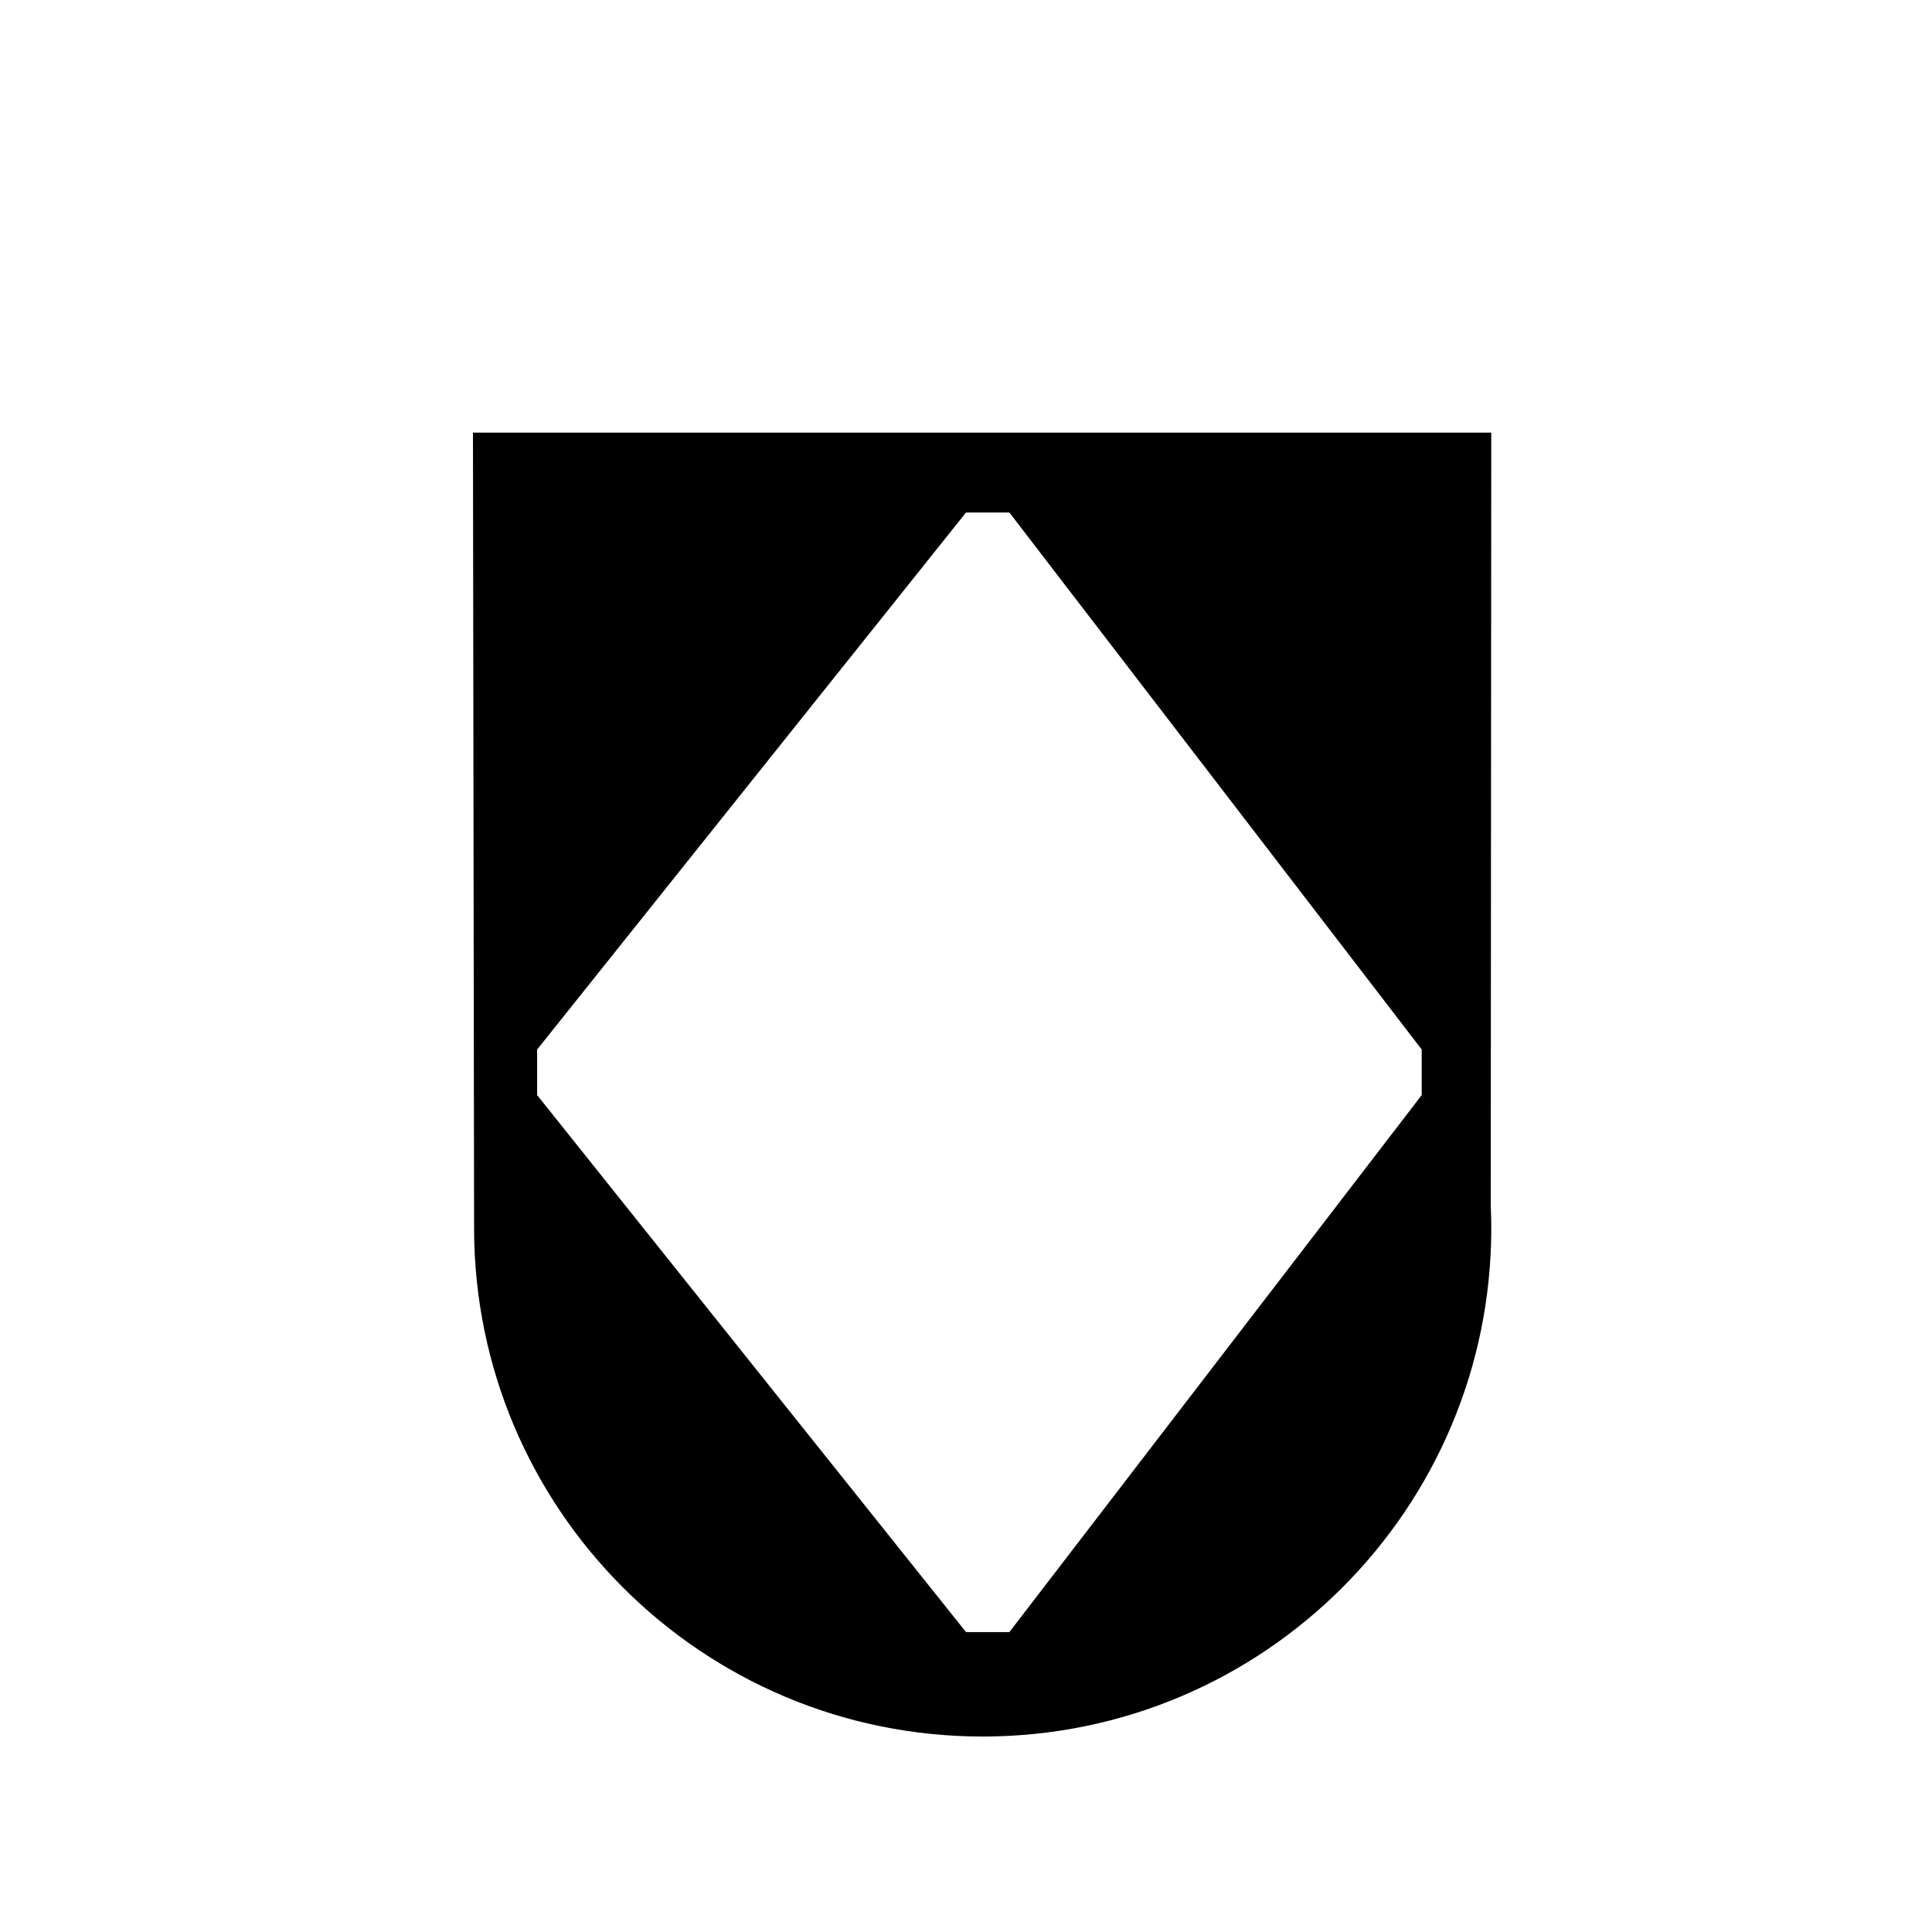
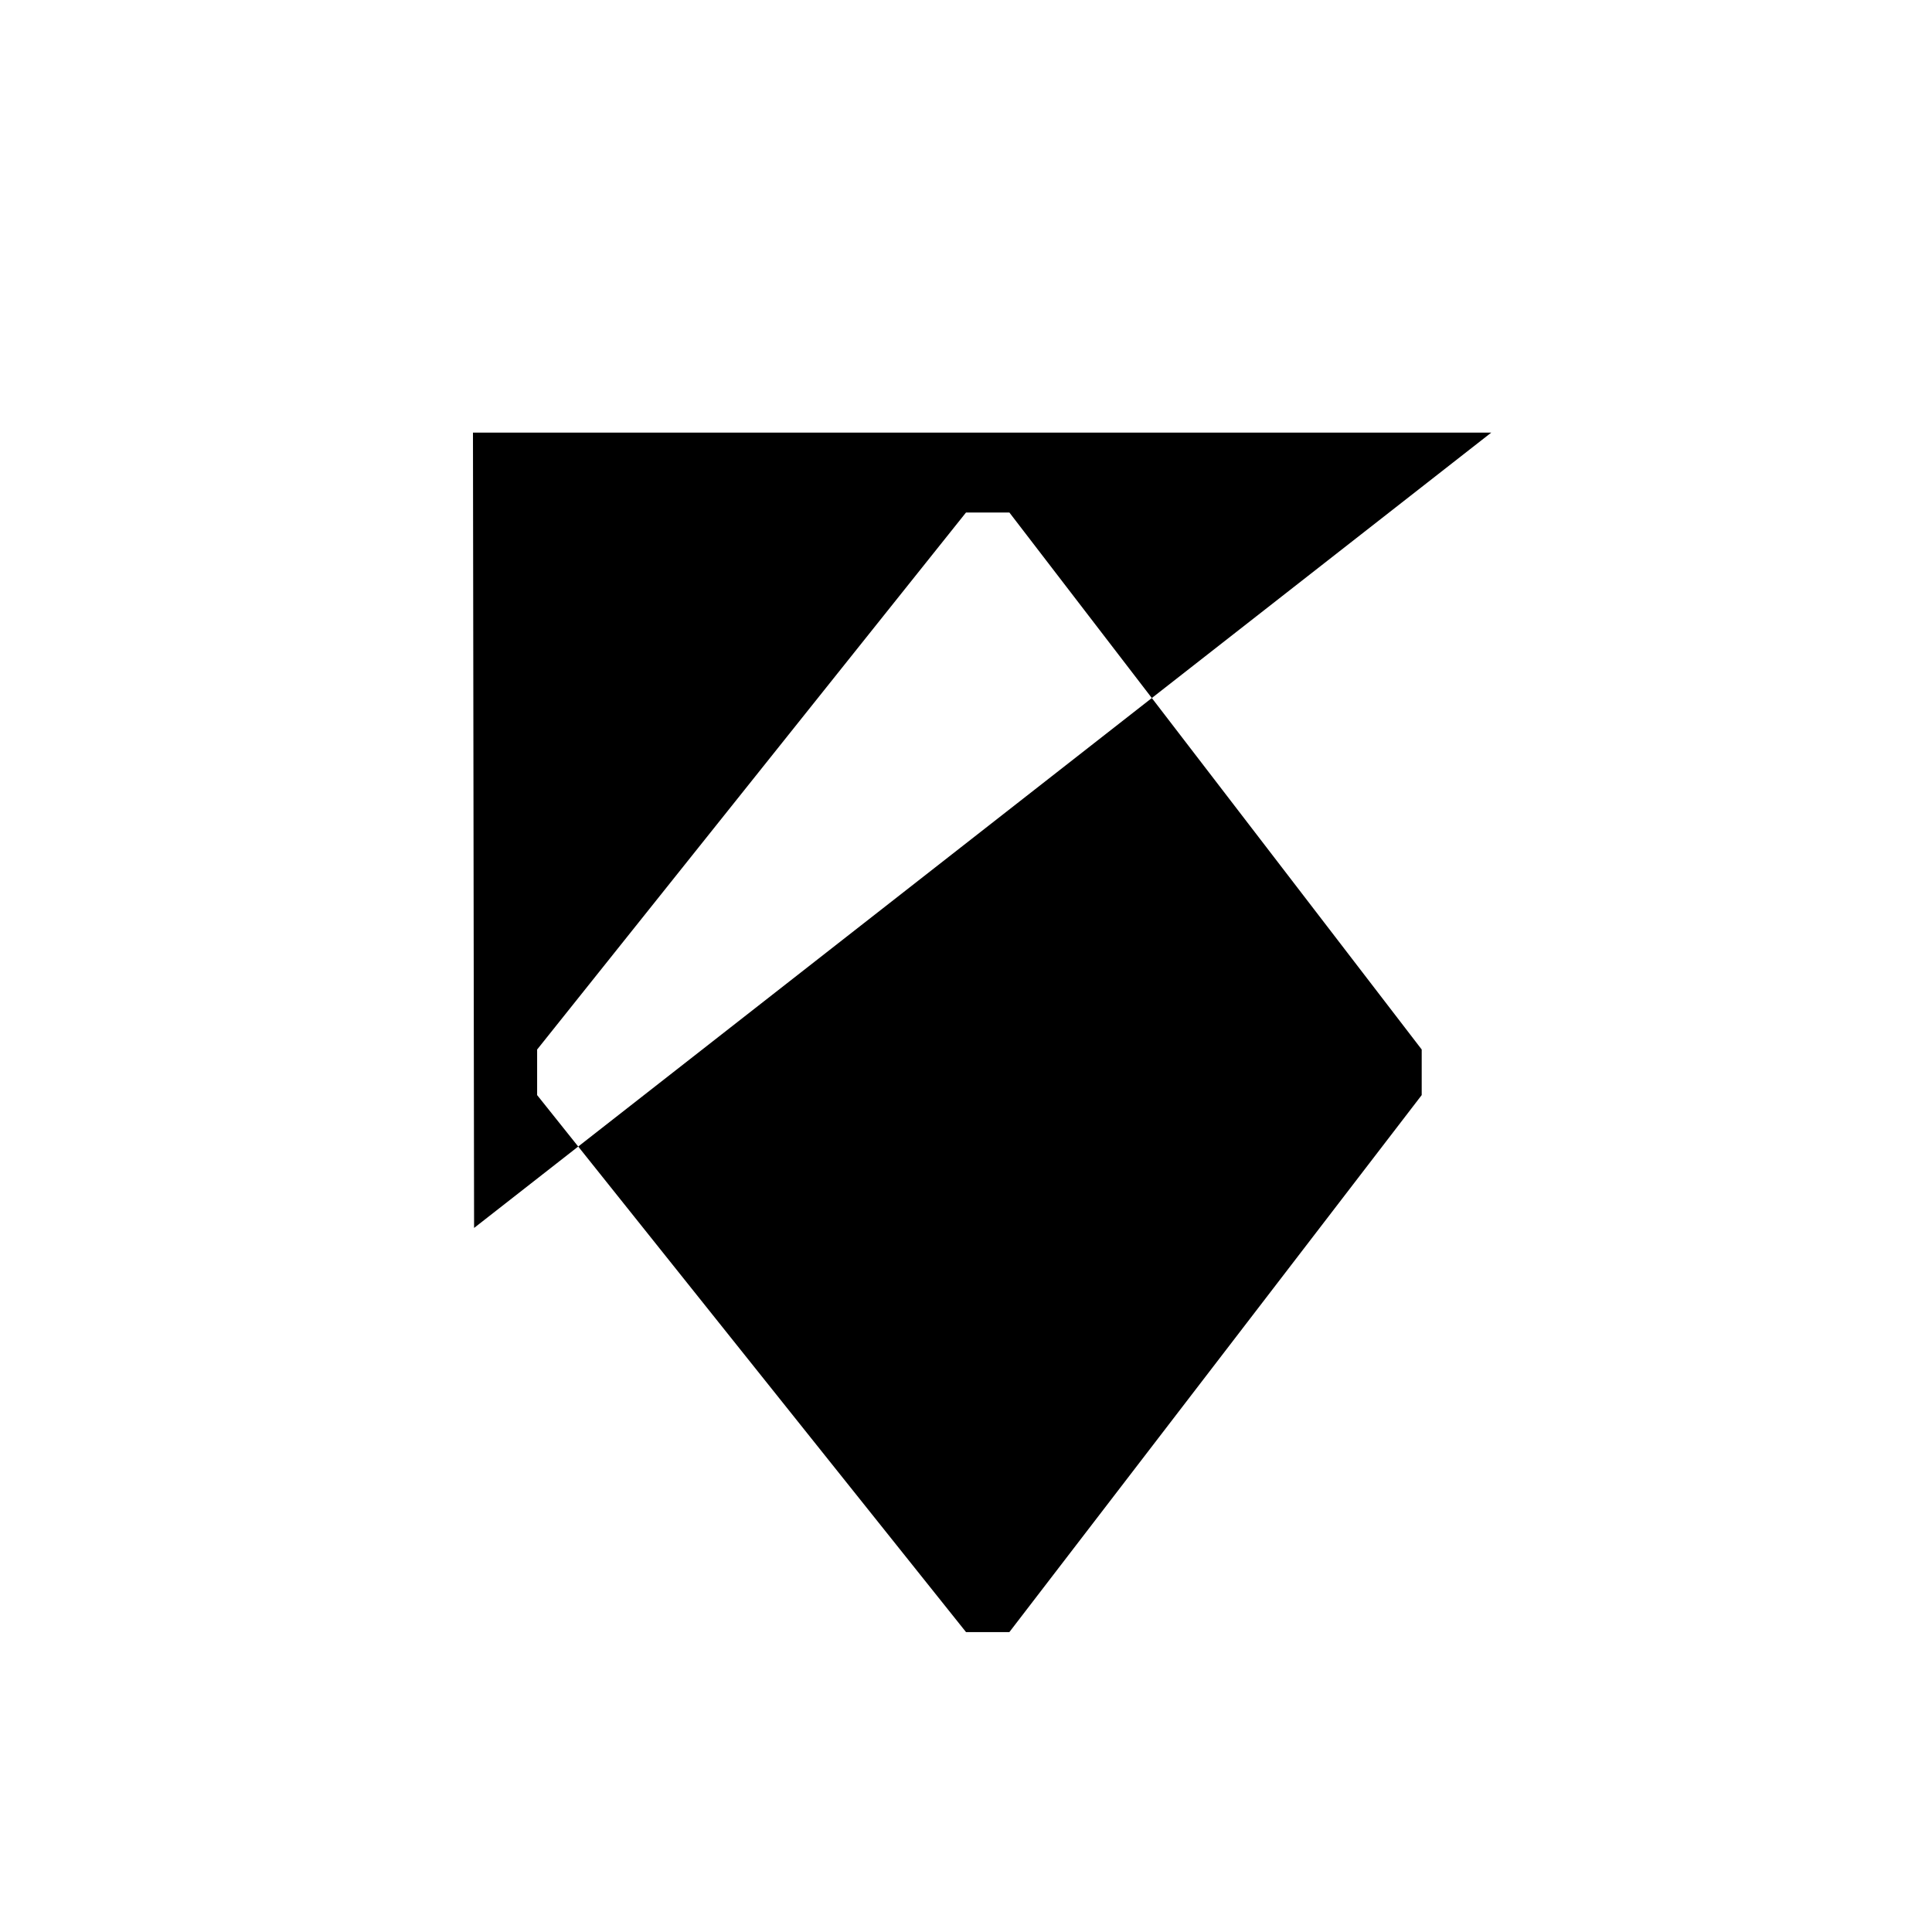
<svg xmlns="http://www.w3.org/2000/svg" fill="#000000" width="800px" height="800px" version="1.1" viewBox="144 144 512 512">
-   <path d="m539.2 258.65h-269.86s0.297 208.82 0.297 210.77c0 74.434 60.348 134.78 134.78 134.78 74.438 0.004 134.79-60.34 134.79-134.78 0-1.961-0.066-3.894-0.145-5.836zm-18.434 175.56-109.27 142.31h-11.492l-113.66-142.31v-12.07l113.66-142.32h11.492l109.27 142.31v12.074z" />
+   <path d="m539.2 258.65h-269.86s0.297 208.82 0.297 210.77zm-18.434 175.56-109.27 142.31h-11.492l-113.66-142.31v-12.07l113.66-142.32h11.492l109.27 142.31v12.074z" />
</svg>